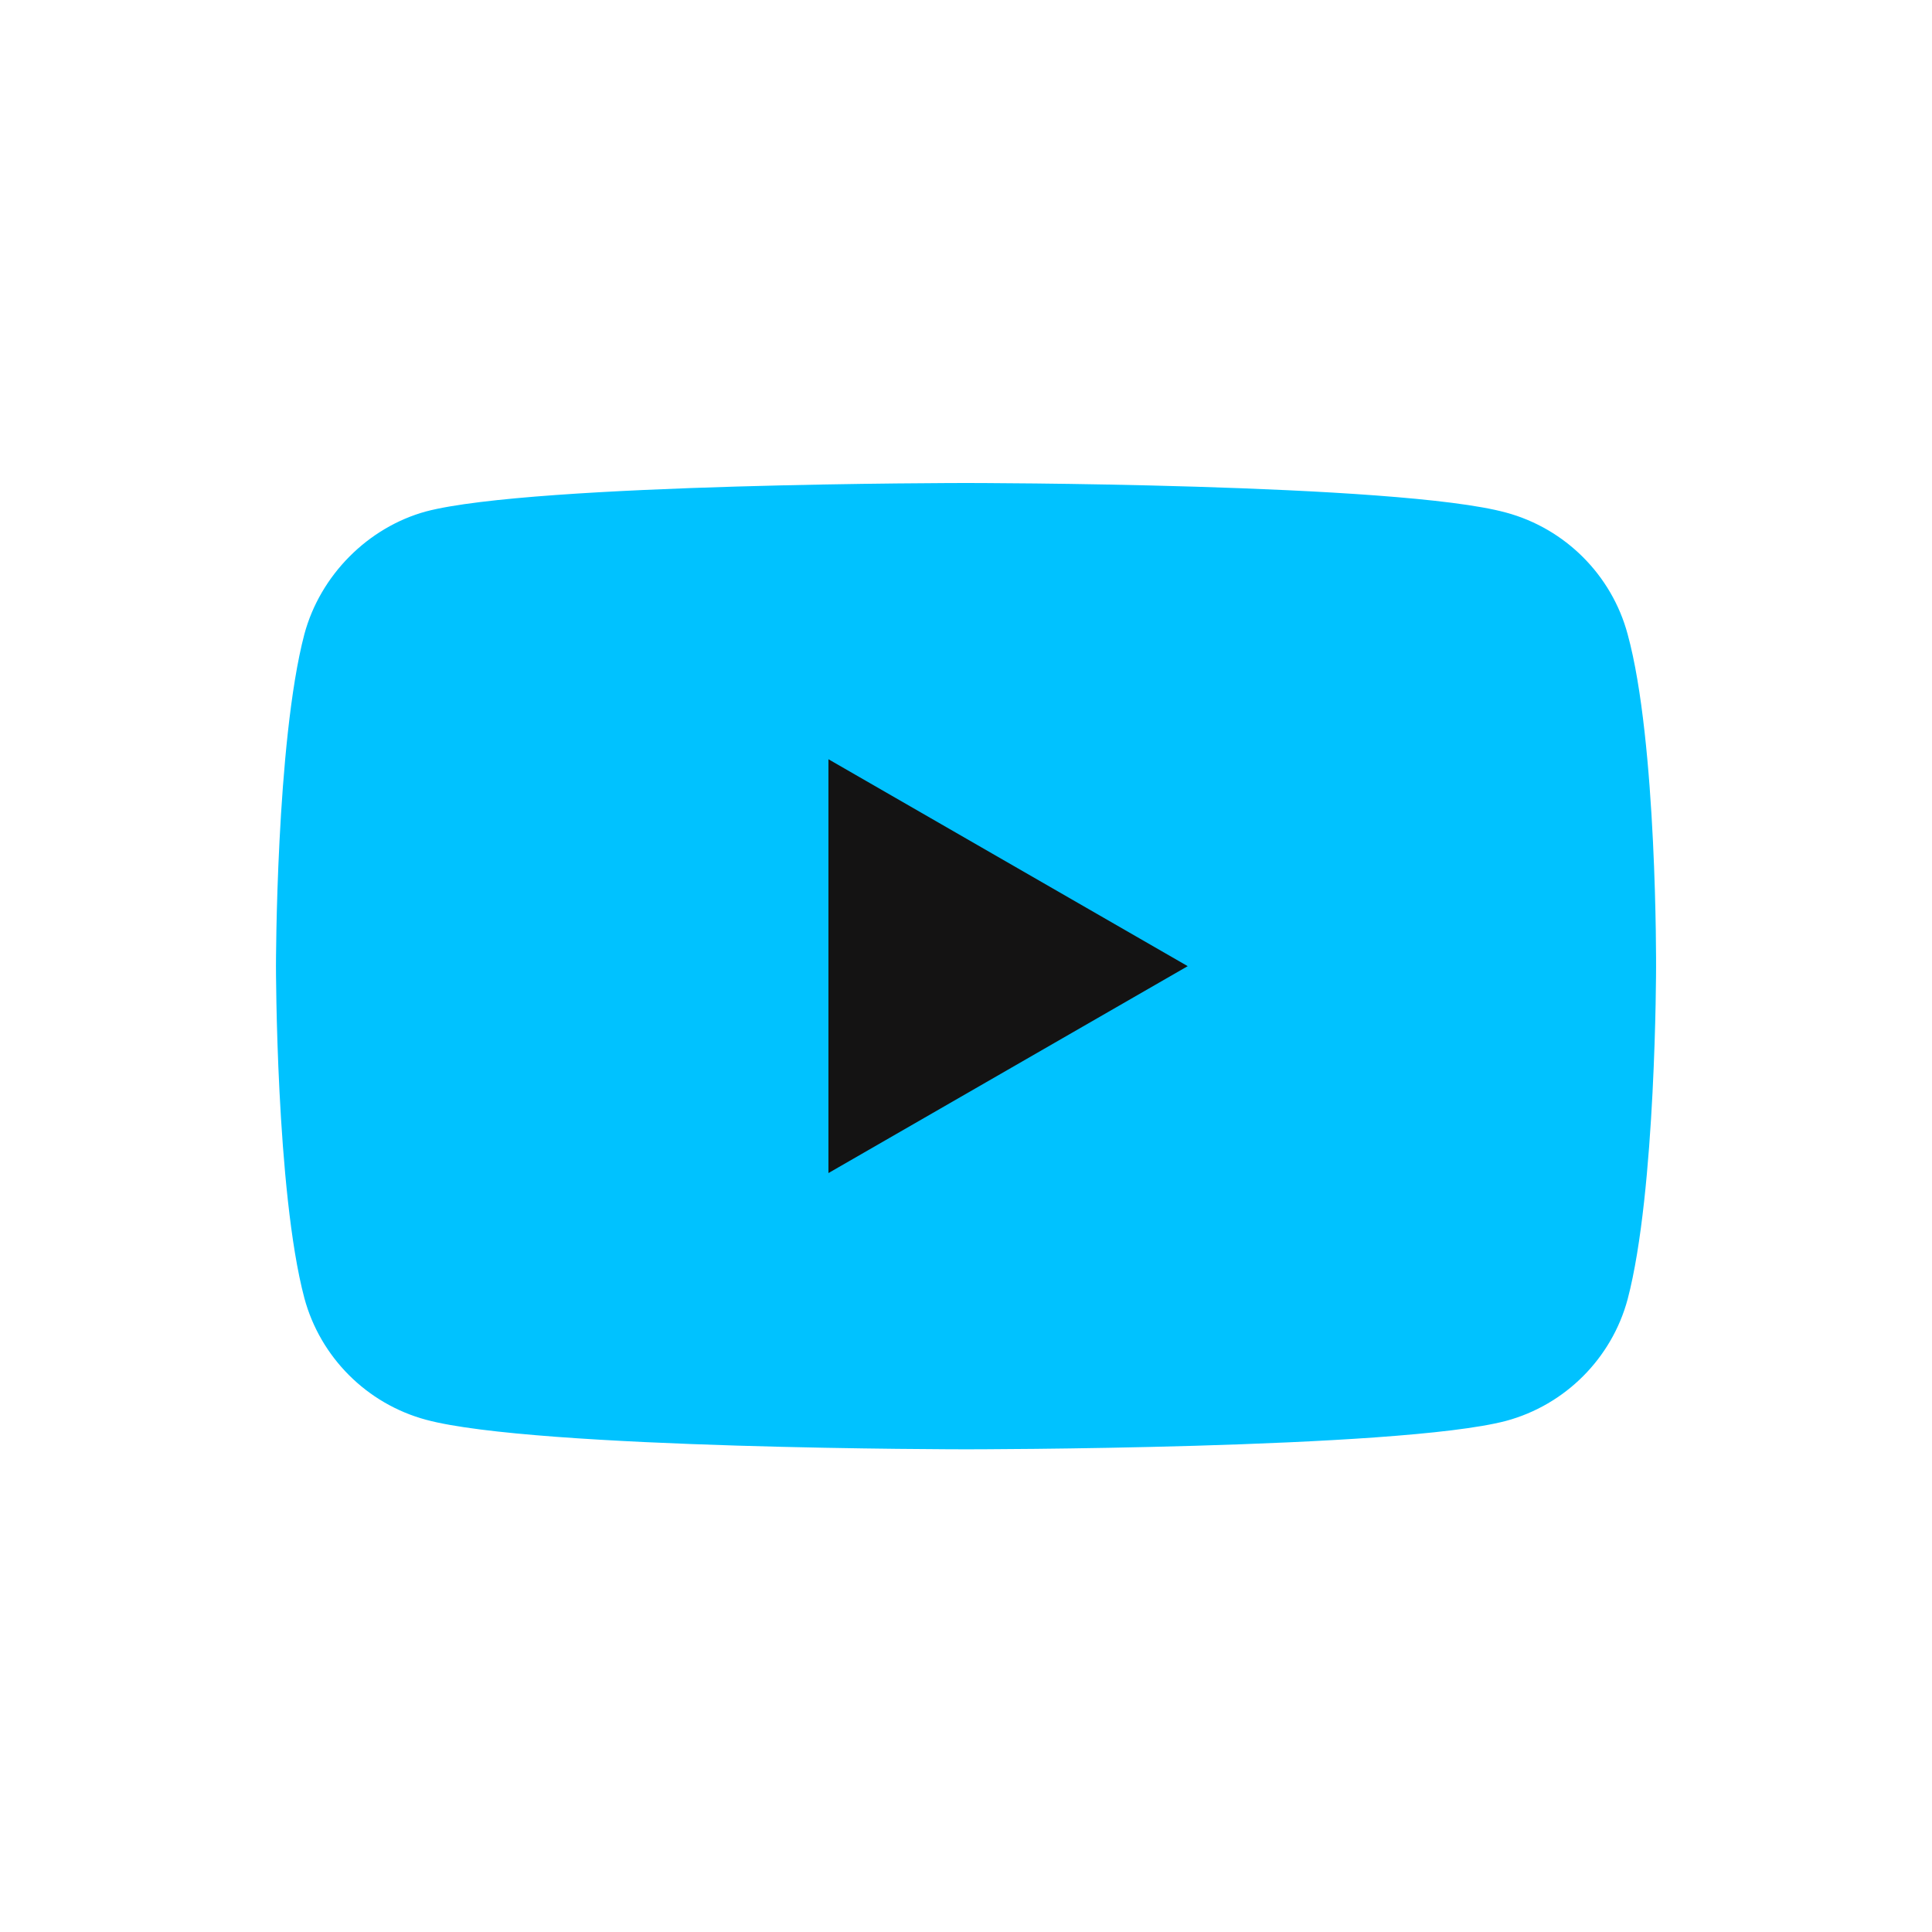
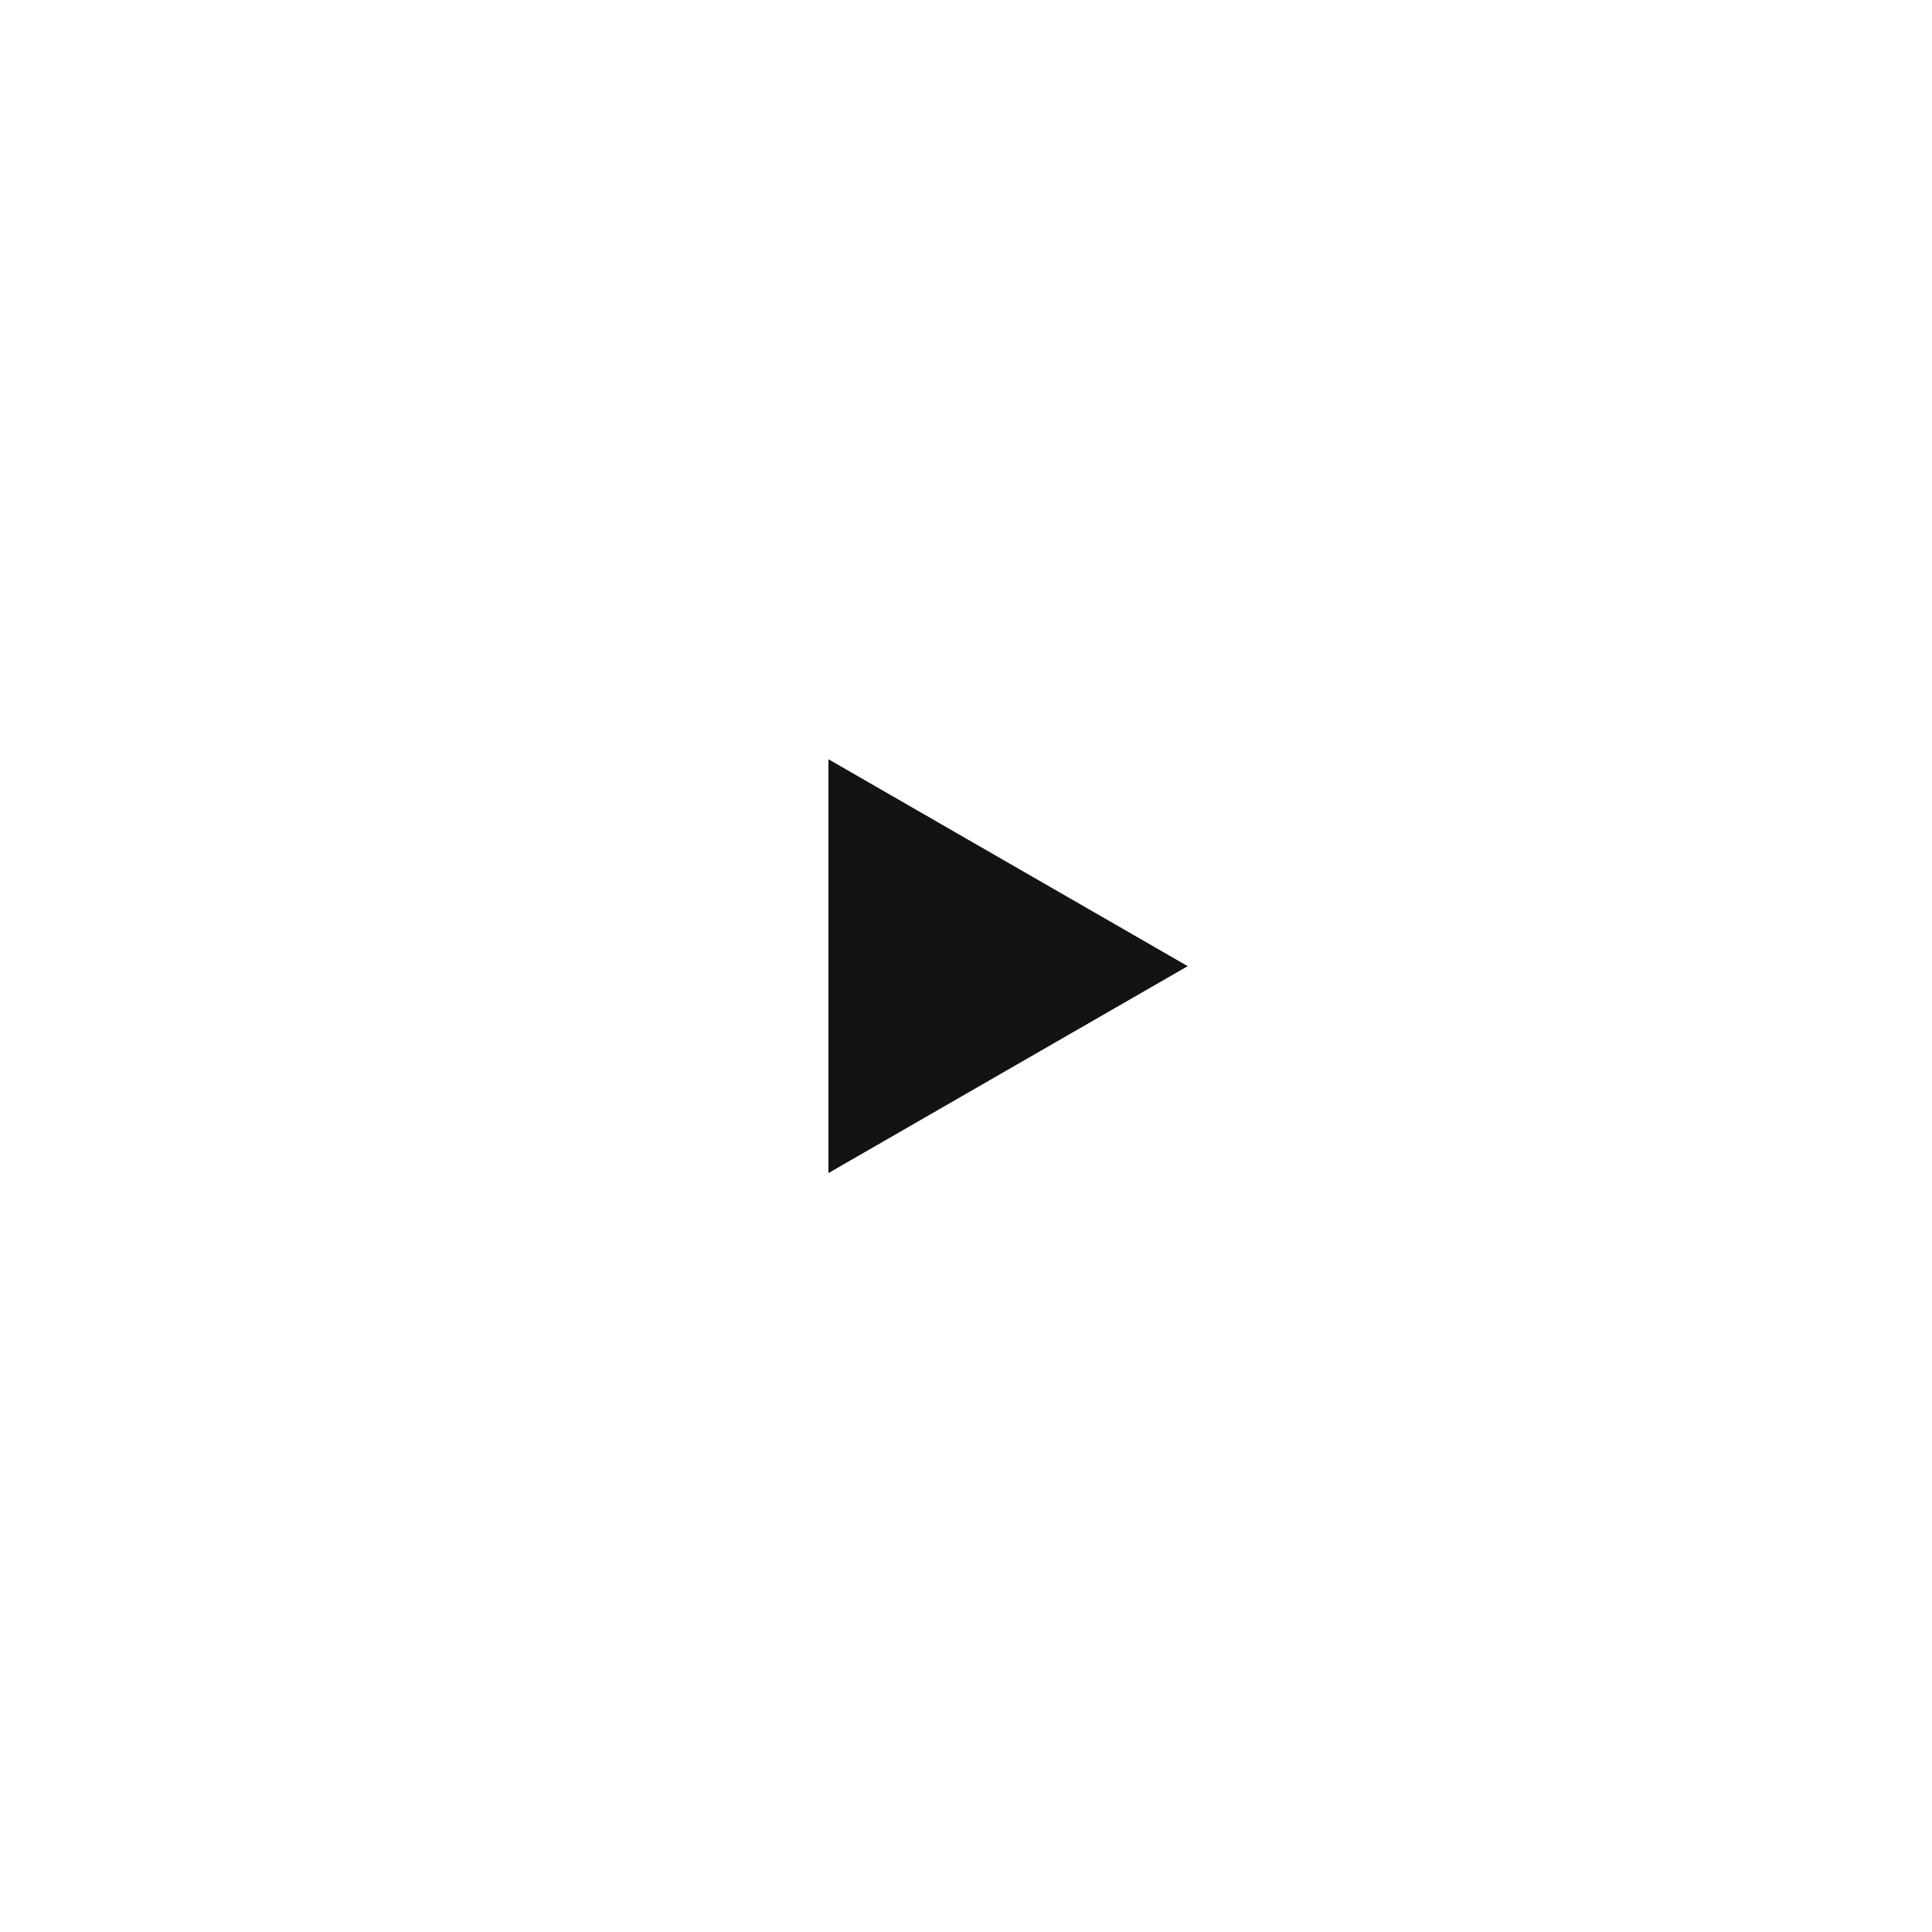
<svg xmlns="http://www.w3.org/2000/svg" width="50" height="50" viewBox="0 0 50 50" fill="none">
-   <path d="M42.123 16.413C41.712 14.883 40.505 13.677 38.975 13.265C36.18 12.5 25 12.5 25 12.5C25 12.5 13.82 12.5 11.025 13.236C9.525 13.647 8.289 14.883 7.877 16.413C7.142 19.208 7.142 25.004 7.142 25.004C7.142 25.004 7.142 30.829 7.877 33.595C8.289 35.125 9.495 36.331 11.025 36.743C13.85 37.508 25 37.508 25 37.508C25 37.508 36.18 37.508 38.975 36.773C40.505 36.361 41.712 35.154 42.123 33.624C42.859 30.829 42.859 25.034 42.859 25.034C42.859 25.034 42.889 19.208 42.123 16.413Z" fill="#00C2FF" />
-   <path d="M21.44 30.359L30.738 25.004L21.44 19.649V30.359Z" fill="#141313" />
+   <path d="M21.44 30.359L30.738 25.004L21.44 19.649V30.359" fill="#141313" />
</svg>